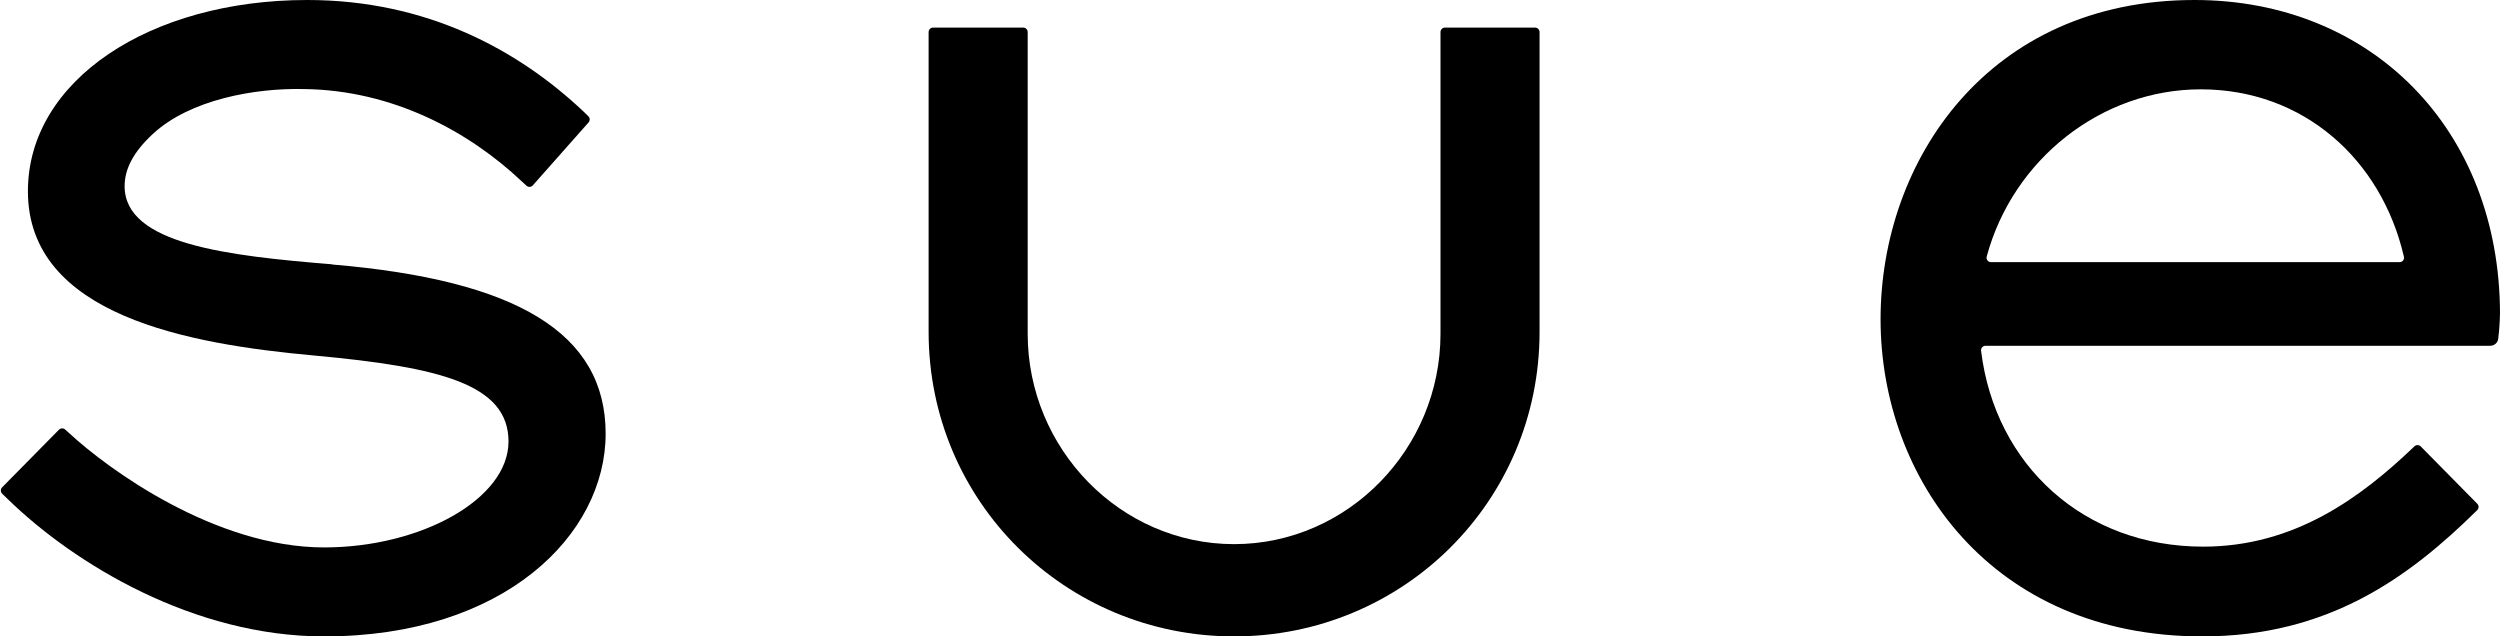
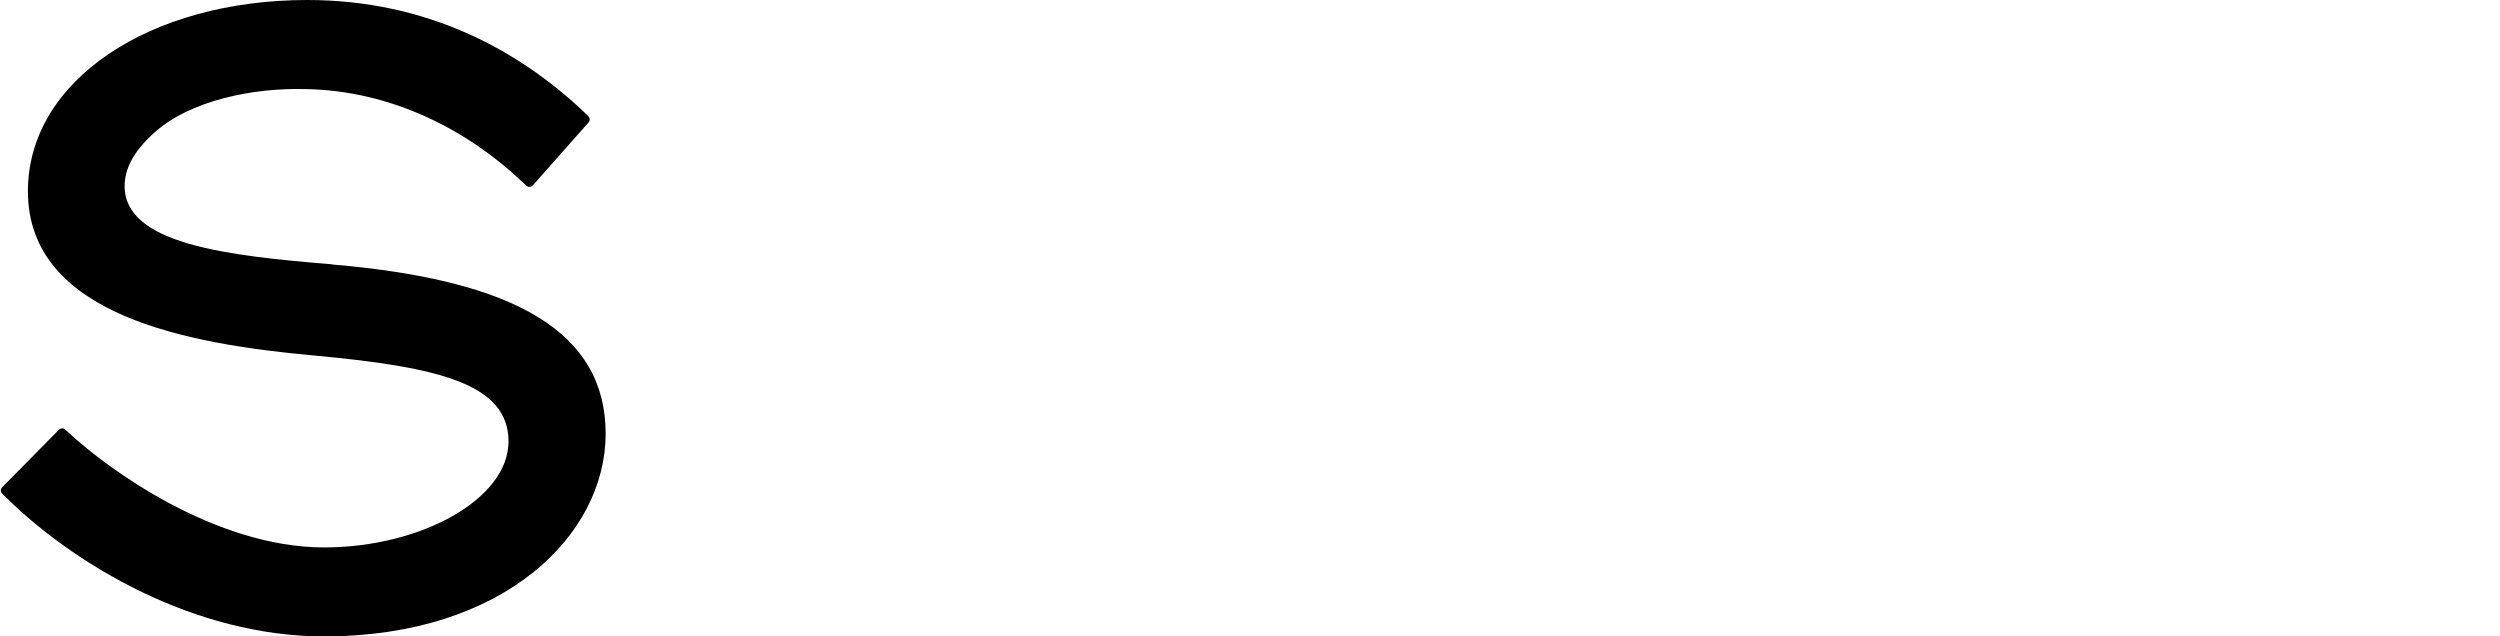
<svg xmlns="http://www.w3.org/2000/svg" width="2357" height="600" viewBox="0 0 2357 600" fill="none">
-   <path fill-rule="evenodd" clip-rule="evenodd" d="M1773 301.024C1773 151.536 1874.57 0 2068.93 0C2235.69 0 2356.59 121.687 2357 295.544C2357 295.544 2356.81 308.119 2355.32 319.509C2354.83 323.301 2351.52 326.007 2347.7 326.007H1871.92C1869.4 326.007 1867.44 328.202 1867.75 330.699C1881.07 439.004 1965.08 515.379 2077.1 515.379C2163.45 515.379 2225.99 469.003 2276.3 420.822C2277.99 419.213 2280.64 419.247 2282.28 420.903L2335.58 474.954C2337.22 476.615 2337.21 479.289 2335.55 480.928C2270.74 544.843 2194.83 600 2076.28 600C1877.23 600 1773 450.512 1773 301.024ZM2074.85 84.224C1981.18 84.224 1897.75 150.241 1873.05 241.932C1872.33 244.587 1874.36 247.167 1877.11 247.167L2262.33 247.167C2265.02 247.167 2267.03 244.686 2266.42 242.067C2245.22 150.307 2171.75 84.224 2074.85 84.224Z" fill="black" />
-   <path fill-rule="evenodd" clip-rule="evenodd" d="M968.903 314.703C968.903 423.111 1056.24 513.007 1163.5 513.007C1270.76 513.007 1358.1 423.111 1358.1 314.703V30.24C1358.1 27.898 1359.99 26 1362.34 26H1447.26C1449.6 26 1451.5 27.898 1451.5 30.24V312.889C1451.5 473.143 1322.42 600 1163.5 600C1004.58 600 875.5 473.143 875.5 312.889V30.24C875.5 27.898 877.398 26 879.74 26H964.663C967.005 26 968.903 27.898 968.903 30.24V314.703Z" fill="black" />
  <path d="M313.017 249.186C214.281 241.142 117.488 230.209 117.488 175.544C117.488 159.248 125.818 143.229 144.058 126.325C179.317 93.651 240.805 82.925 285.983 83.956C370.409 84.781 442.409 124.247 491.915 170.986L496.295 175.047C498.041 176.667 500.778 176.532 502.358 174.749L554.904 115.418C556.407 113.721 556.31 111.141 554.684 109.561L550.199 105.203C488.438 46.913 402.095 0 289.662 0C141.456 0 26.315 75.705 26.315 180.289C26.315 297.456 177.894 324.479 296.459 335.205C415.024 346.138 479.418 362.228 479.418 416.273C479.418 470.319 397.189 516.113 305.607 516.113C202.565 516.113 101.249 441.739 65.577 408.675L61.425 404.954C59.738 403.442 57.16 403.522 55.57 405.135L2.007 459.458C0.351 461.138 0.382 463.847 2.078 465.488L7.708 470.937C70.235 531.694 182.545 600 305.607 600C475.891 600 571 503.943 571 408.847C571 313.752 486.776 264.039 313.426 249.393L313.017 249.186Z" fill="black" />
</svg>